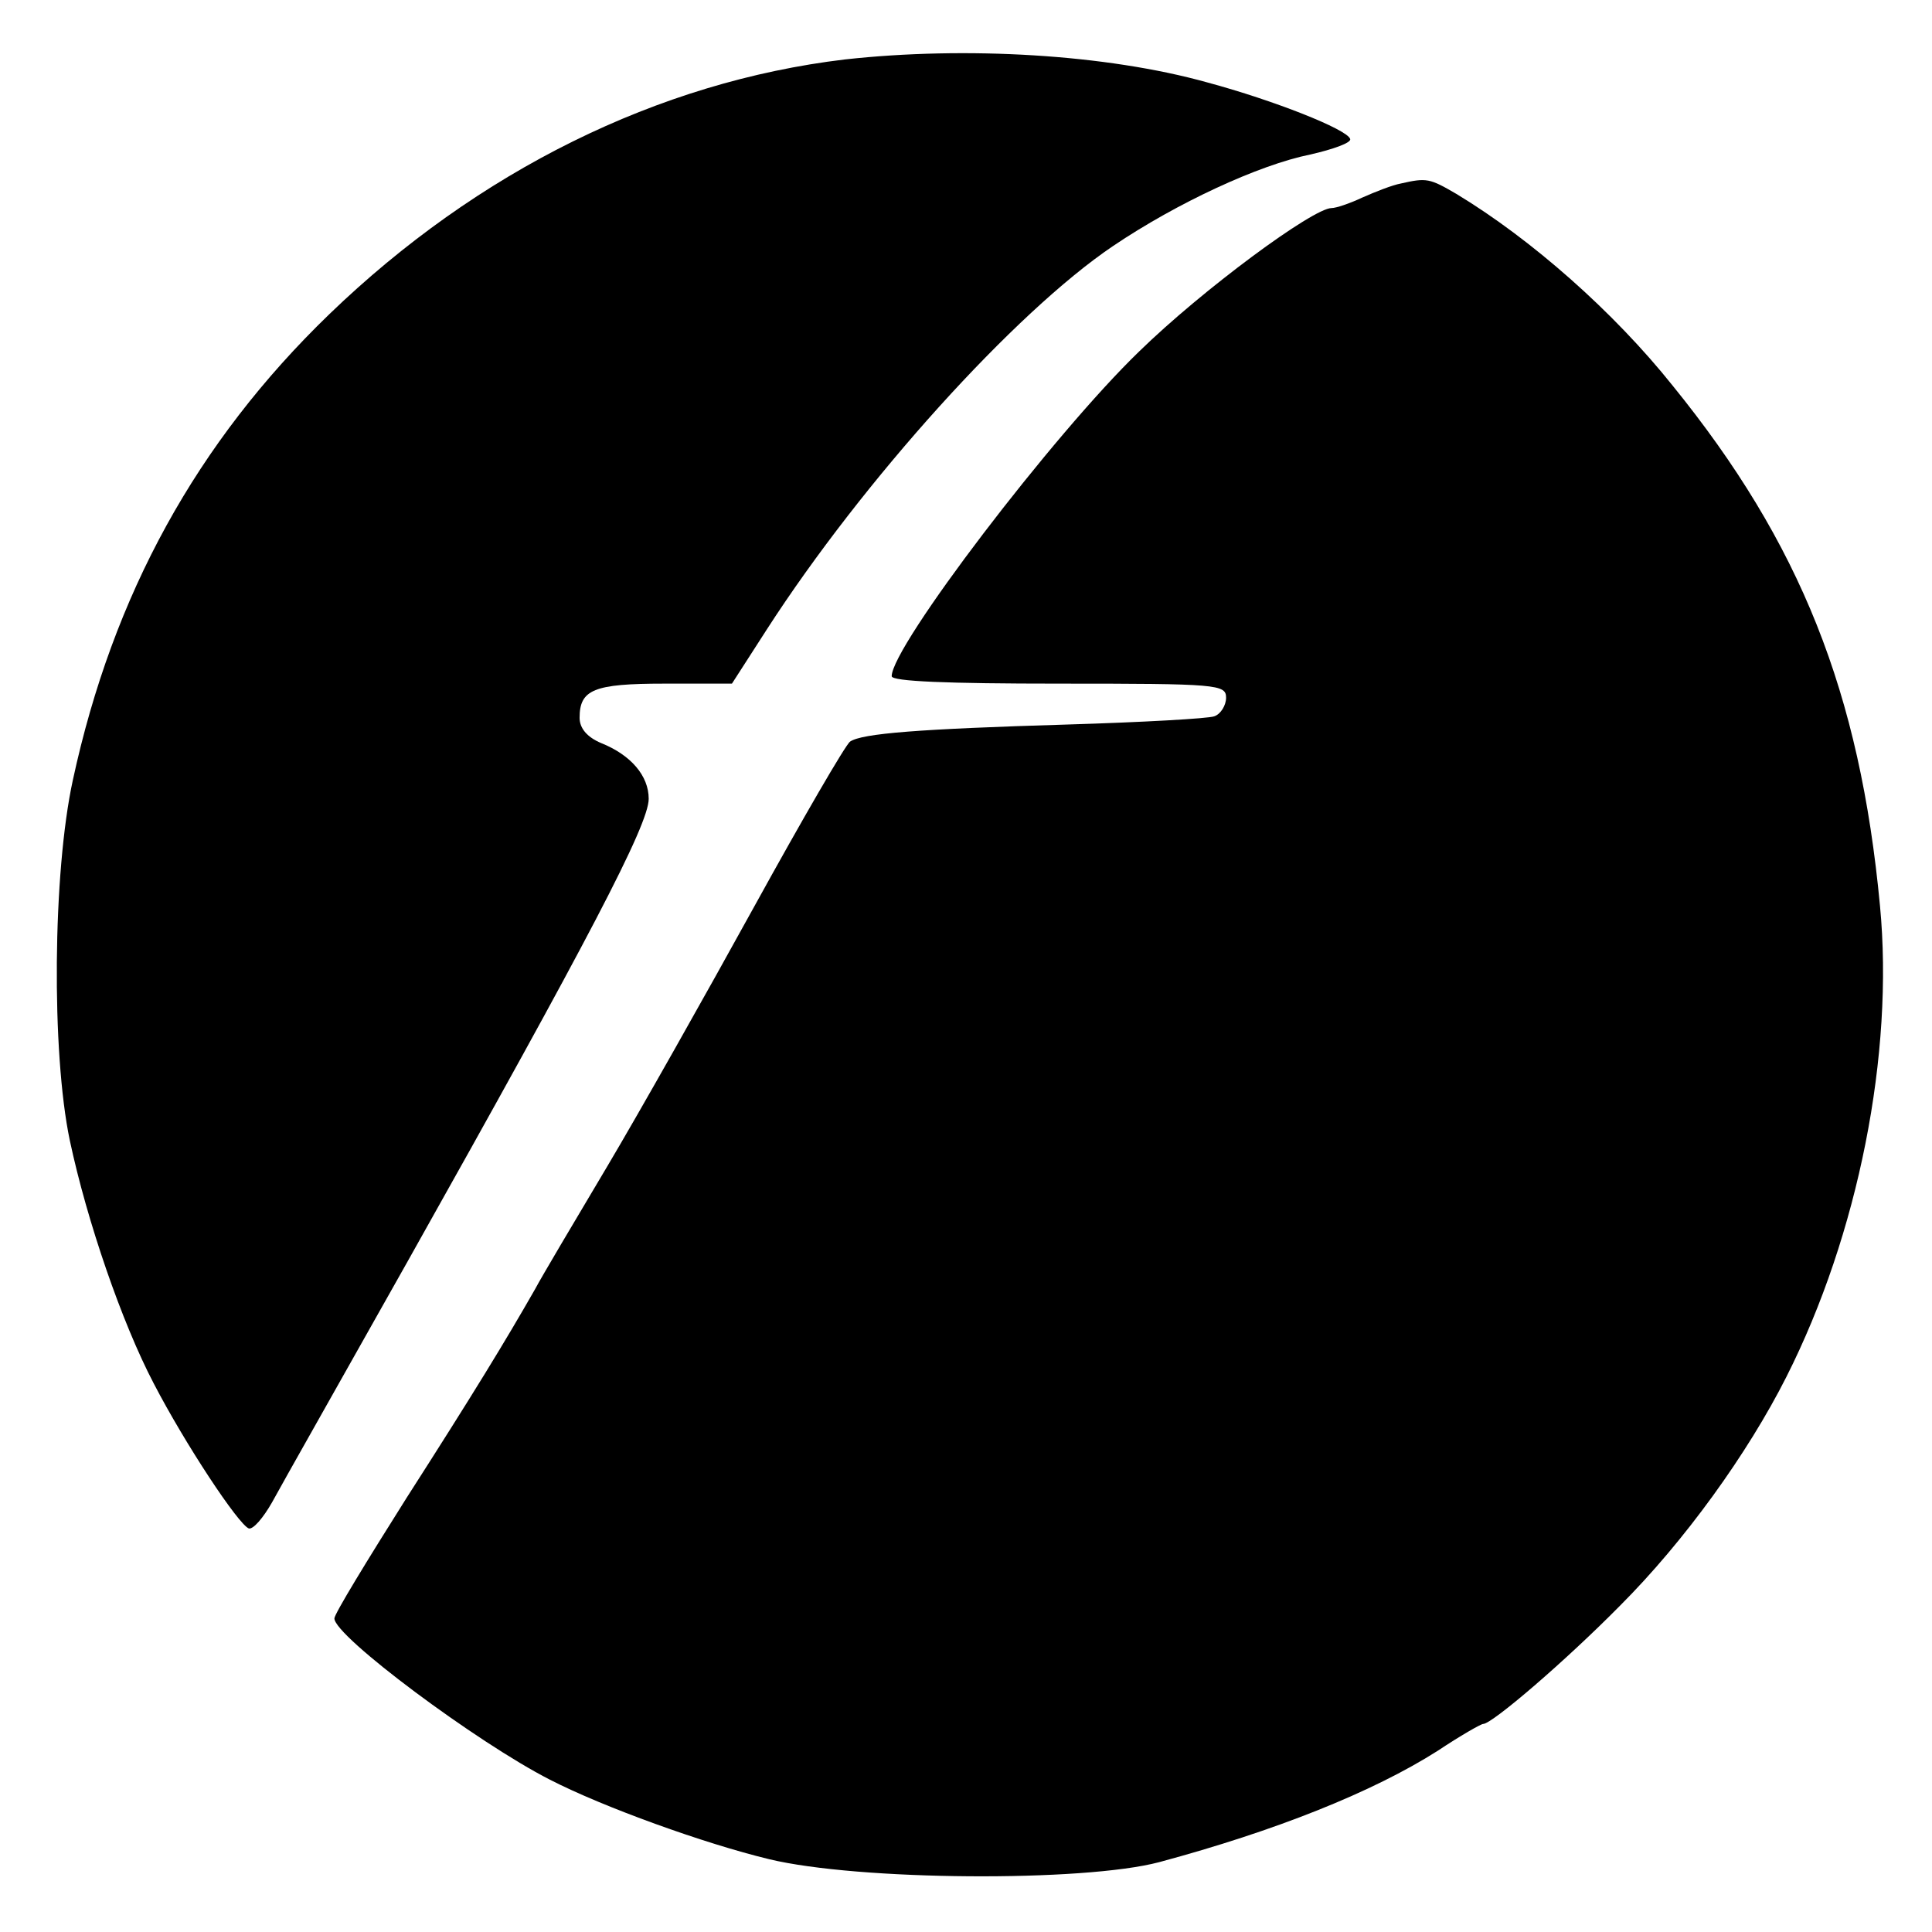
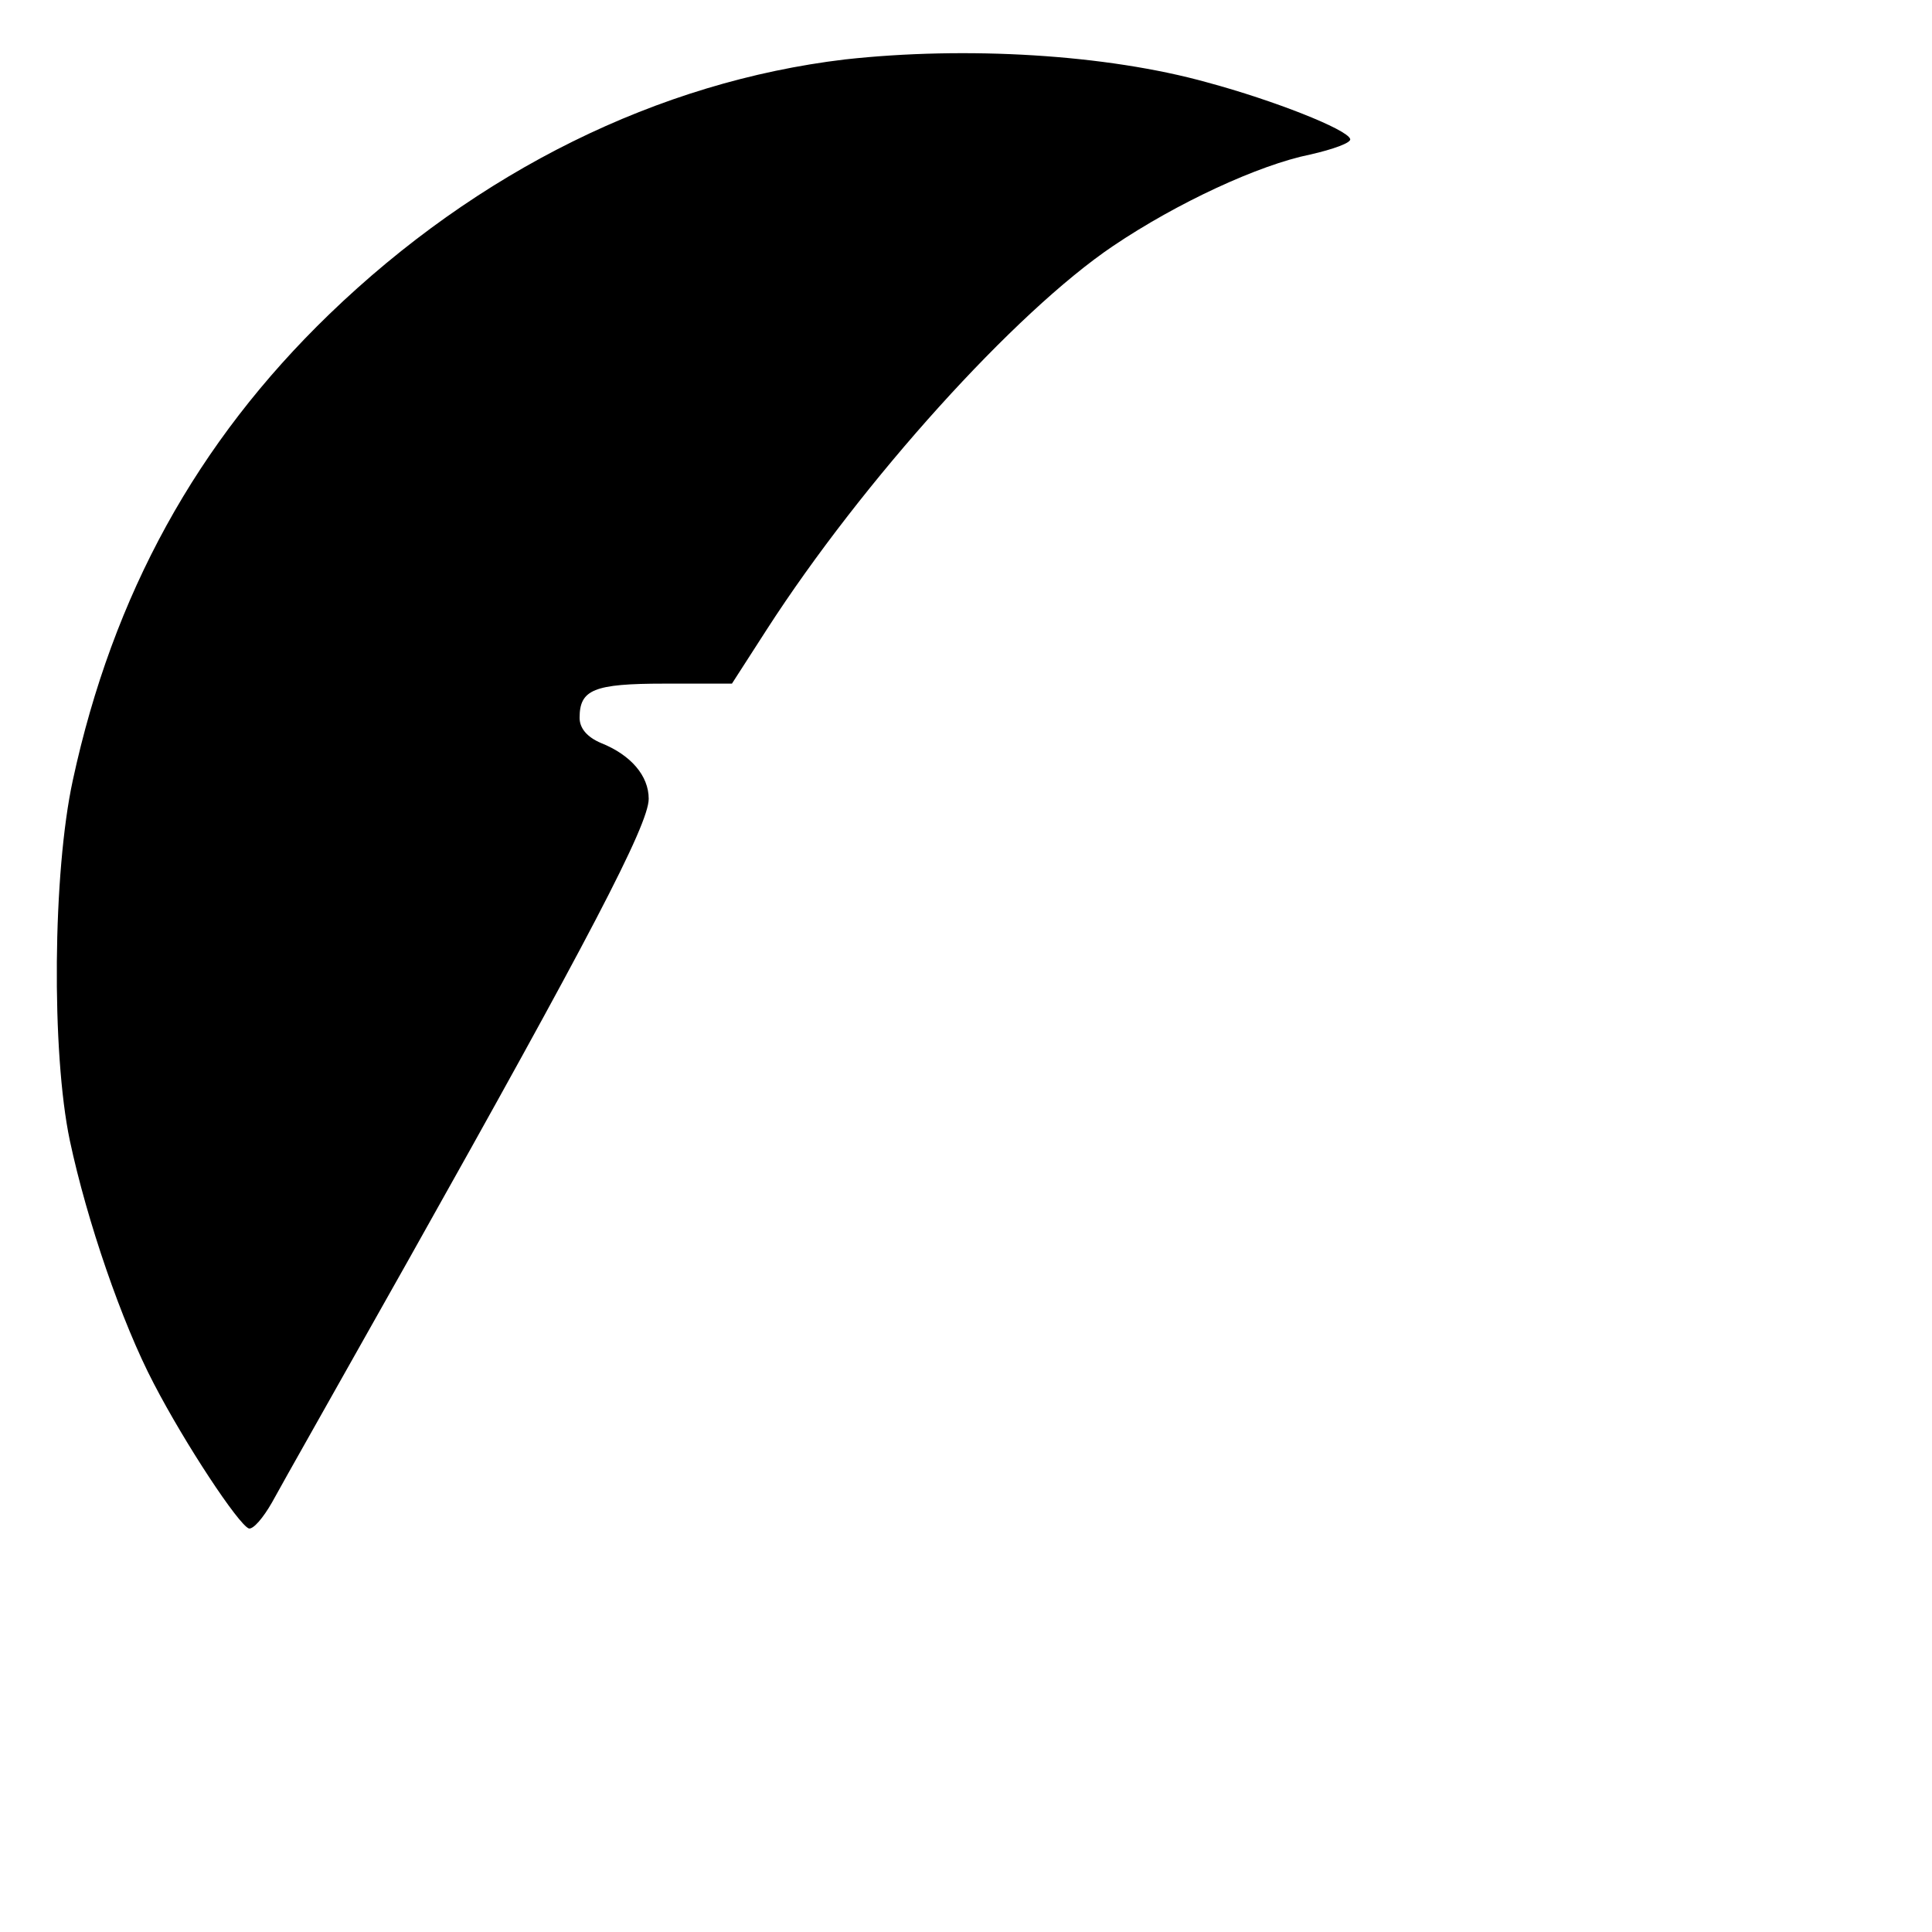
<svg xmlns="http://www.w3.org/2000/svg" version="1.0" width="260pt" height="260pt" viewBox="0 0 260 260" preserveAspectRatio="xMidYMid meet">
  <g transform="translate(0,260) scale(0.1,-0.1)" fill="#000000" stroke="none">
    <path d="M1137 2520 c-251 -30 -494 -150 -694 -343 -178 -172 -291 -377 -345 -627 -27 -124 -29 -366 -4 -485 23 -108 70 -245 113 -327 42 -81 114 -190 128 -195 6 -1 19 14 31 35 22 40 67 119 184 327 241 429 323 585 323 620 0 31 -24 59 -64 75 -19 8 -29 20 -29 34 0 38 19 46 114 46 l91 0 47 73 c129 200 334 427 466 516 86 58 196 109 265 123 31 7 56 16 54 21 -4 13 -103 52 -192 76 -136 38 -325 49 -488 31z" />
-     <path d="M1885 2353 c-11 -2 -34 -11 -52 -19 -17 -8 -35 -14 -41 -14 -25 0 -174 -110 -259 -193 -116 -112 -333 -397 -333 -437 0 -7 75 -10 225 -10 214 0 225 -1 225 -19 0 -10 -7 -22 -16 -25 -8 -3 -97 -8 -197 -11 -201 -6 -277 -12 -293 -23 -6 -4 -64 -104 -129 -222 -65 -118 -154 -276 -198 -350 -44 -74 -88 -148 -97 -165 -40 -70 -82 -139 -173 -281 -53 -84 -97 -156 -97 -162 0 -24 192 -167 290 -217 72 -37 208 -86 295 -107 120 -29 423 -31 525 -4 156 42 287 94 375 150 30 20 58 36 61 36 12 0 111 85 184 159 87 87 172 205 224 308 97 192 145 435 126 634 -27 287 -107 488 -279 700 -79 99 -190 197 -291 258 -36 21 -40 22 -75 14z" />
  </g>
</svg>